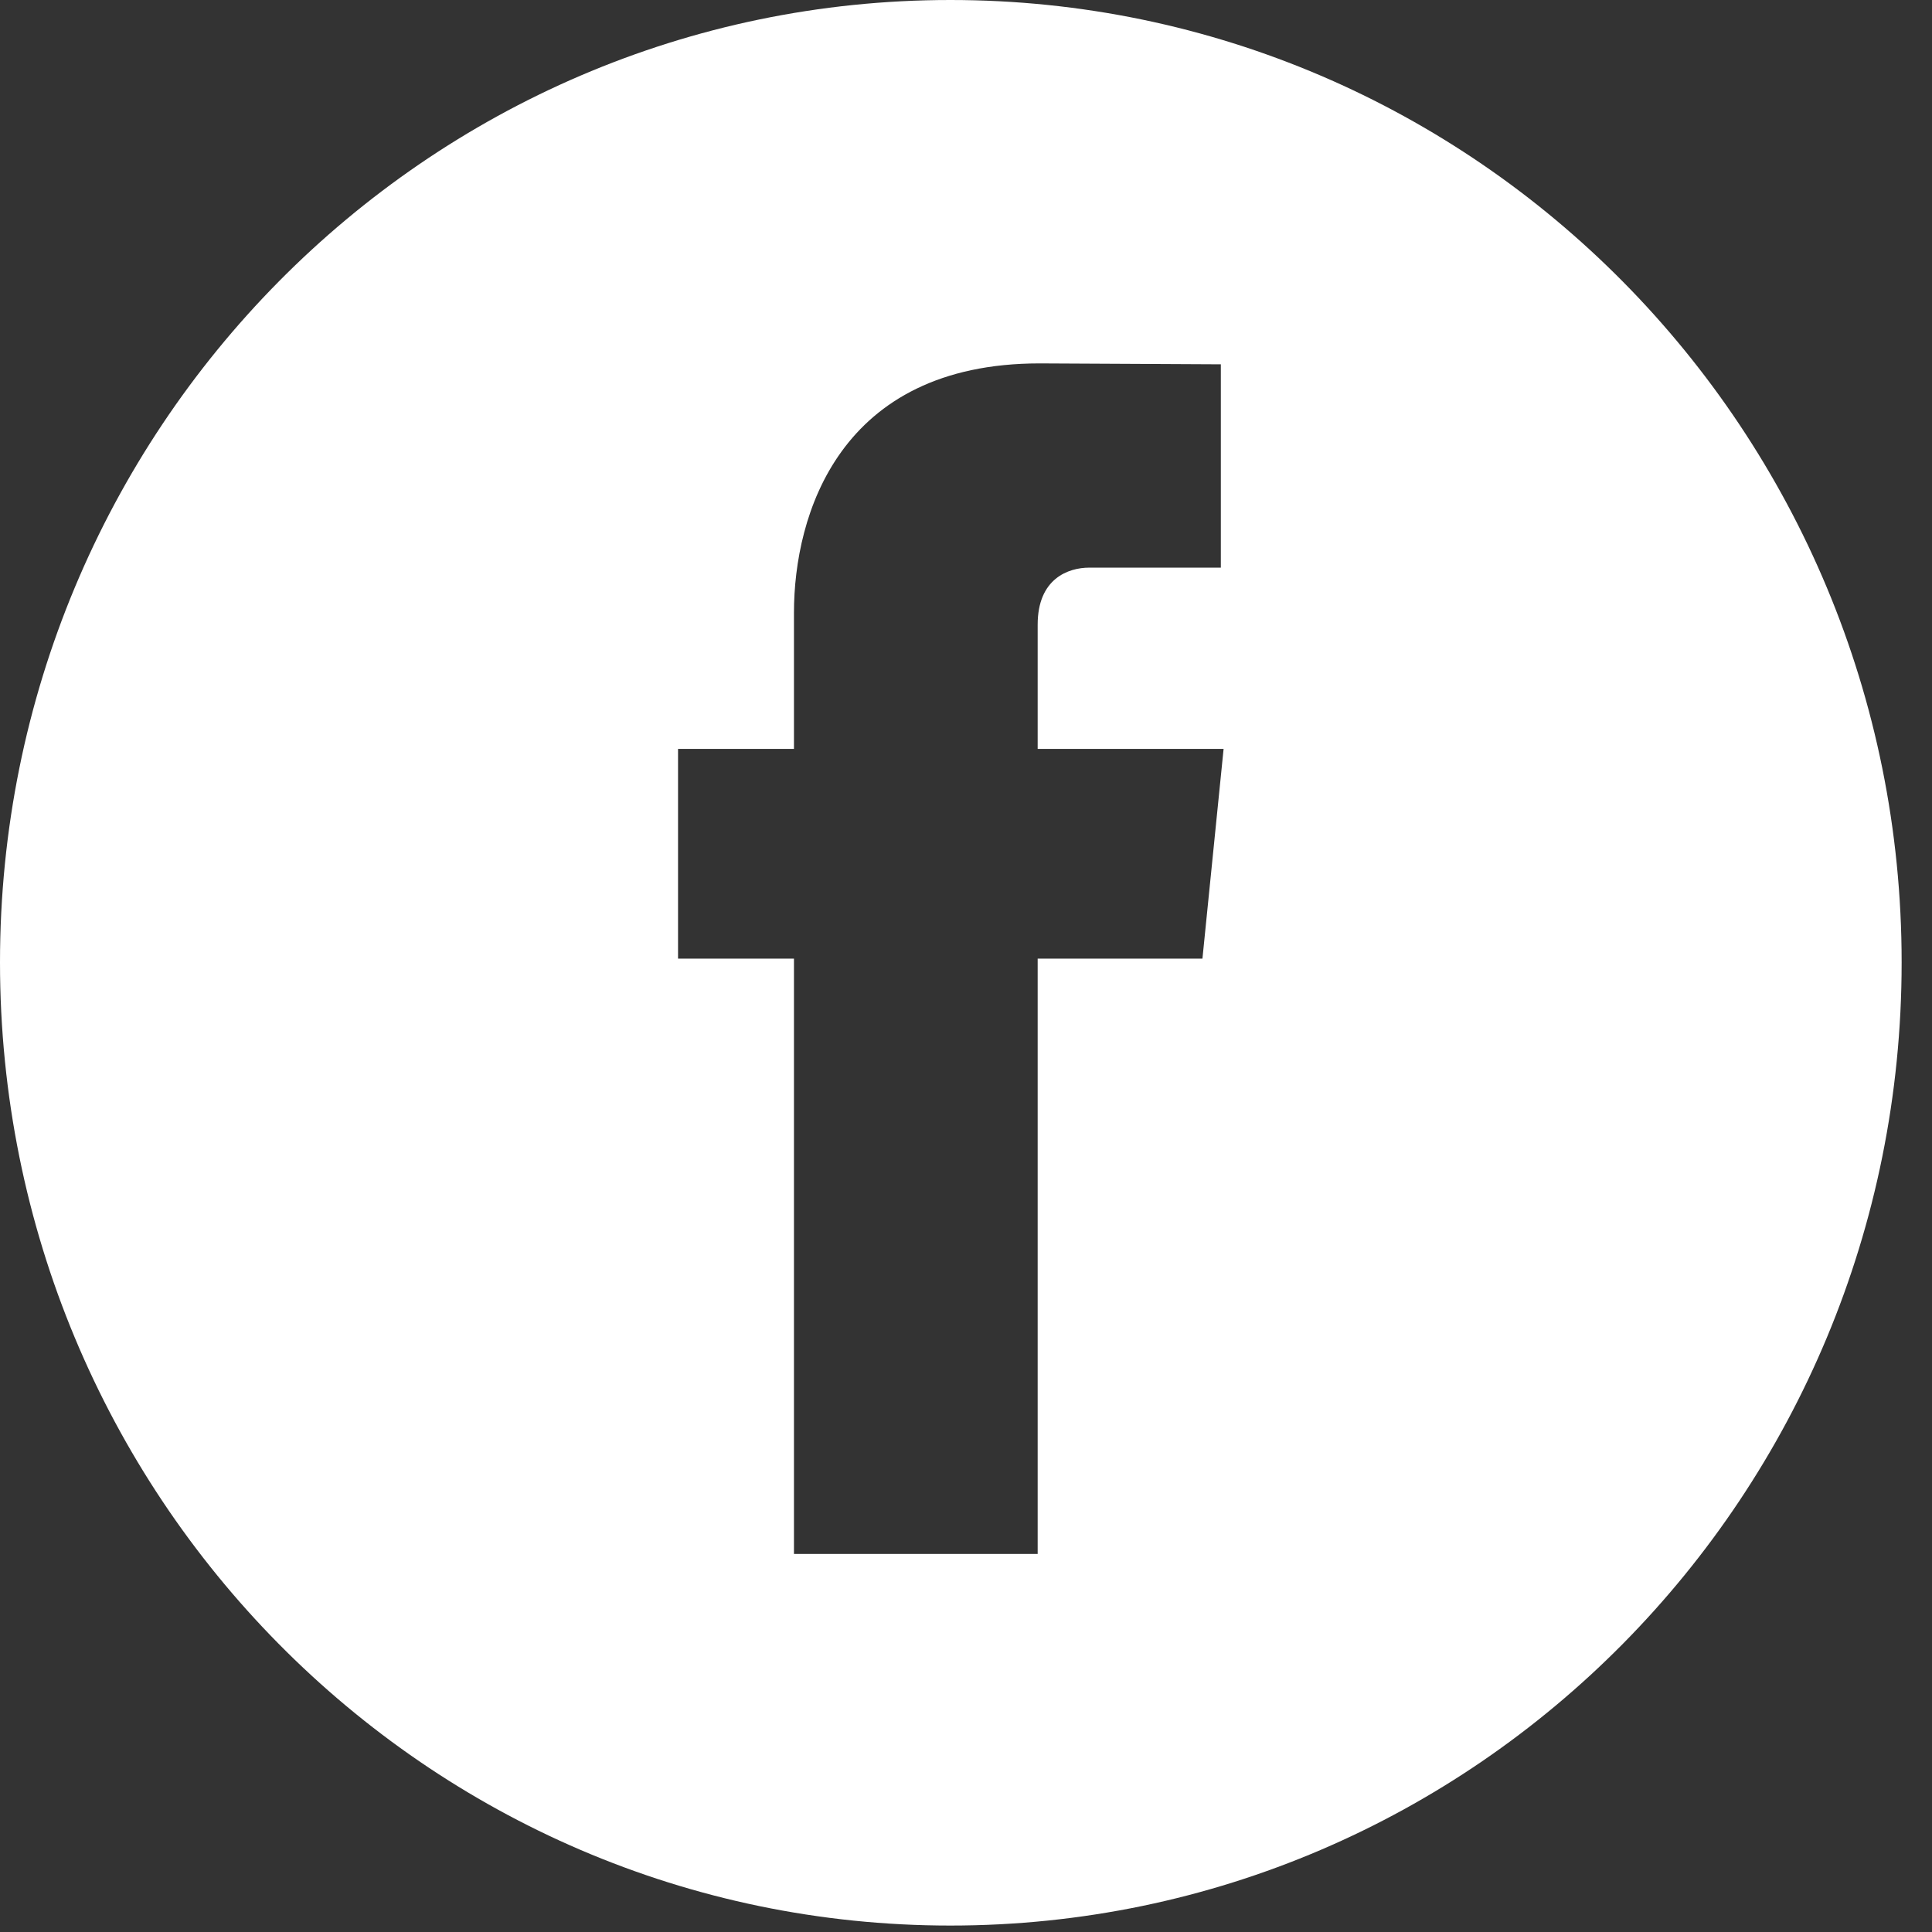
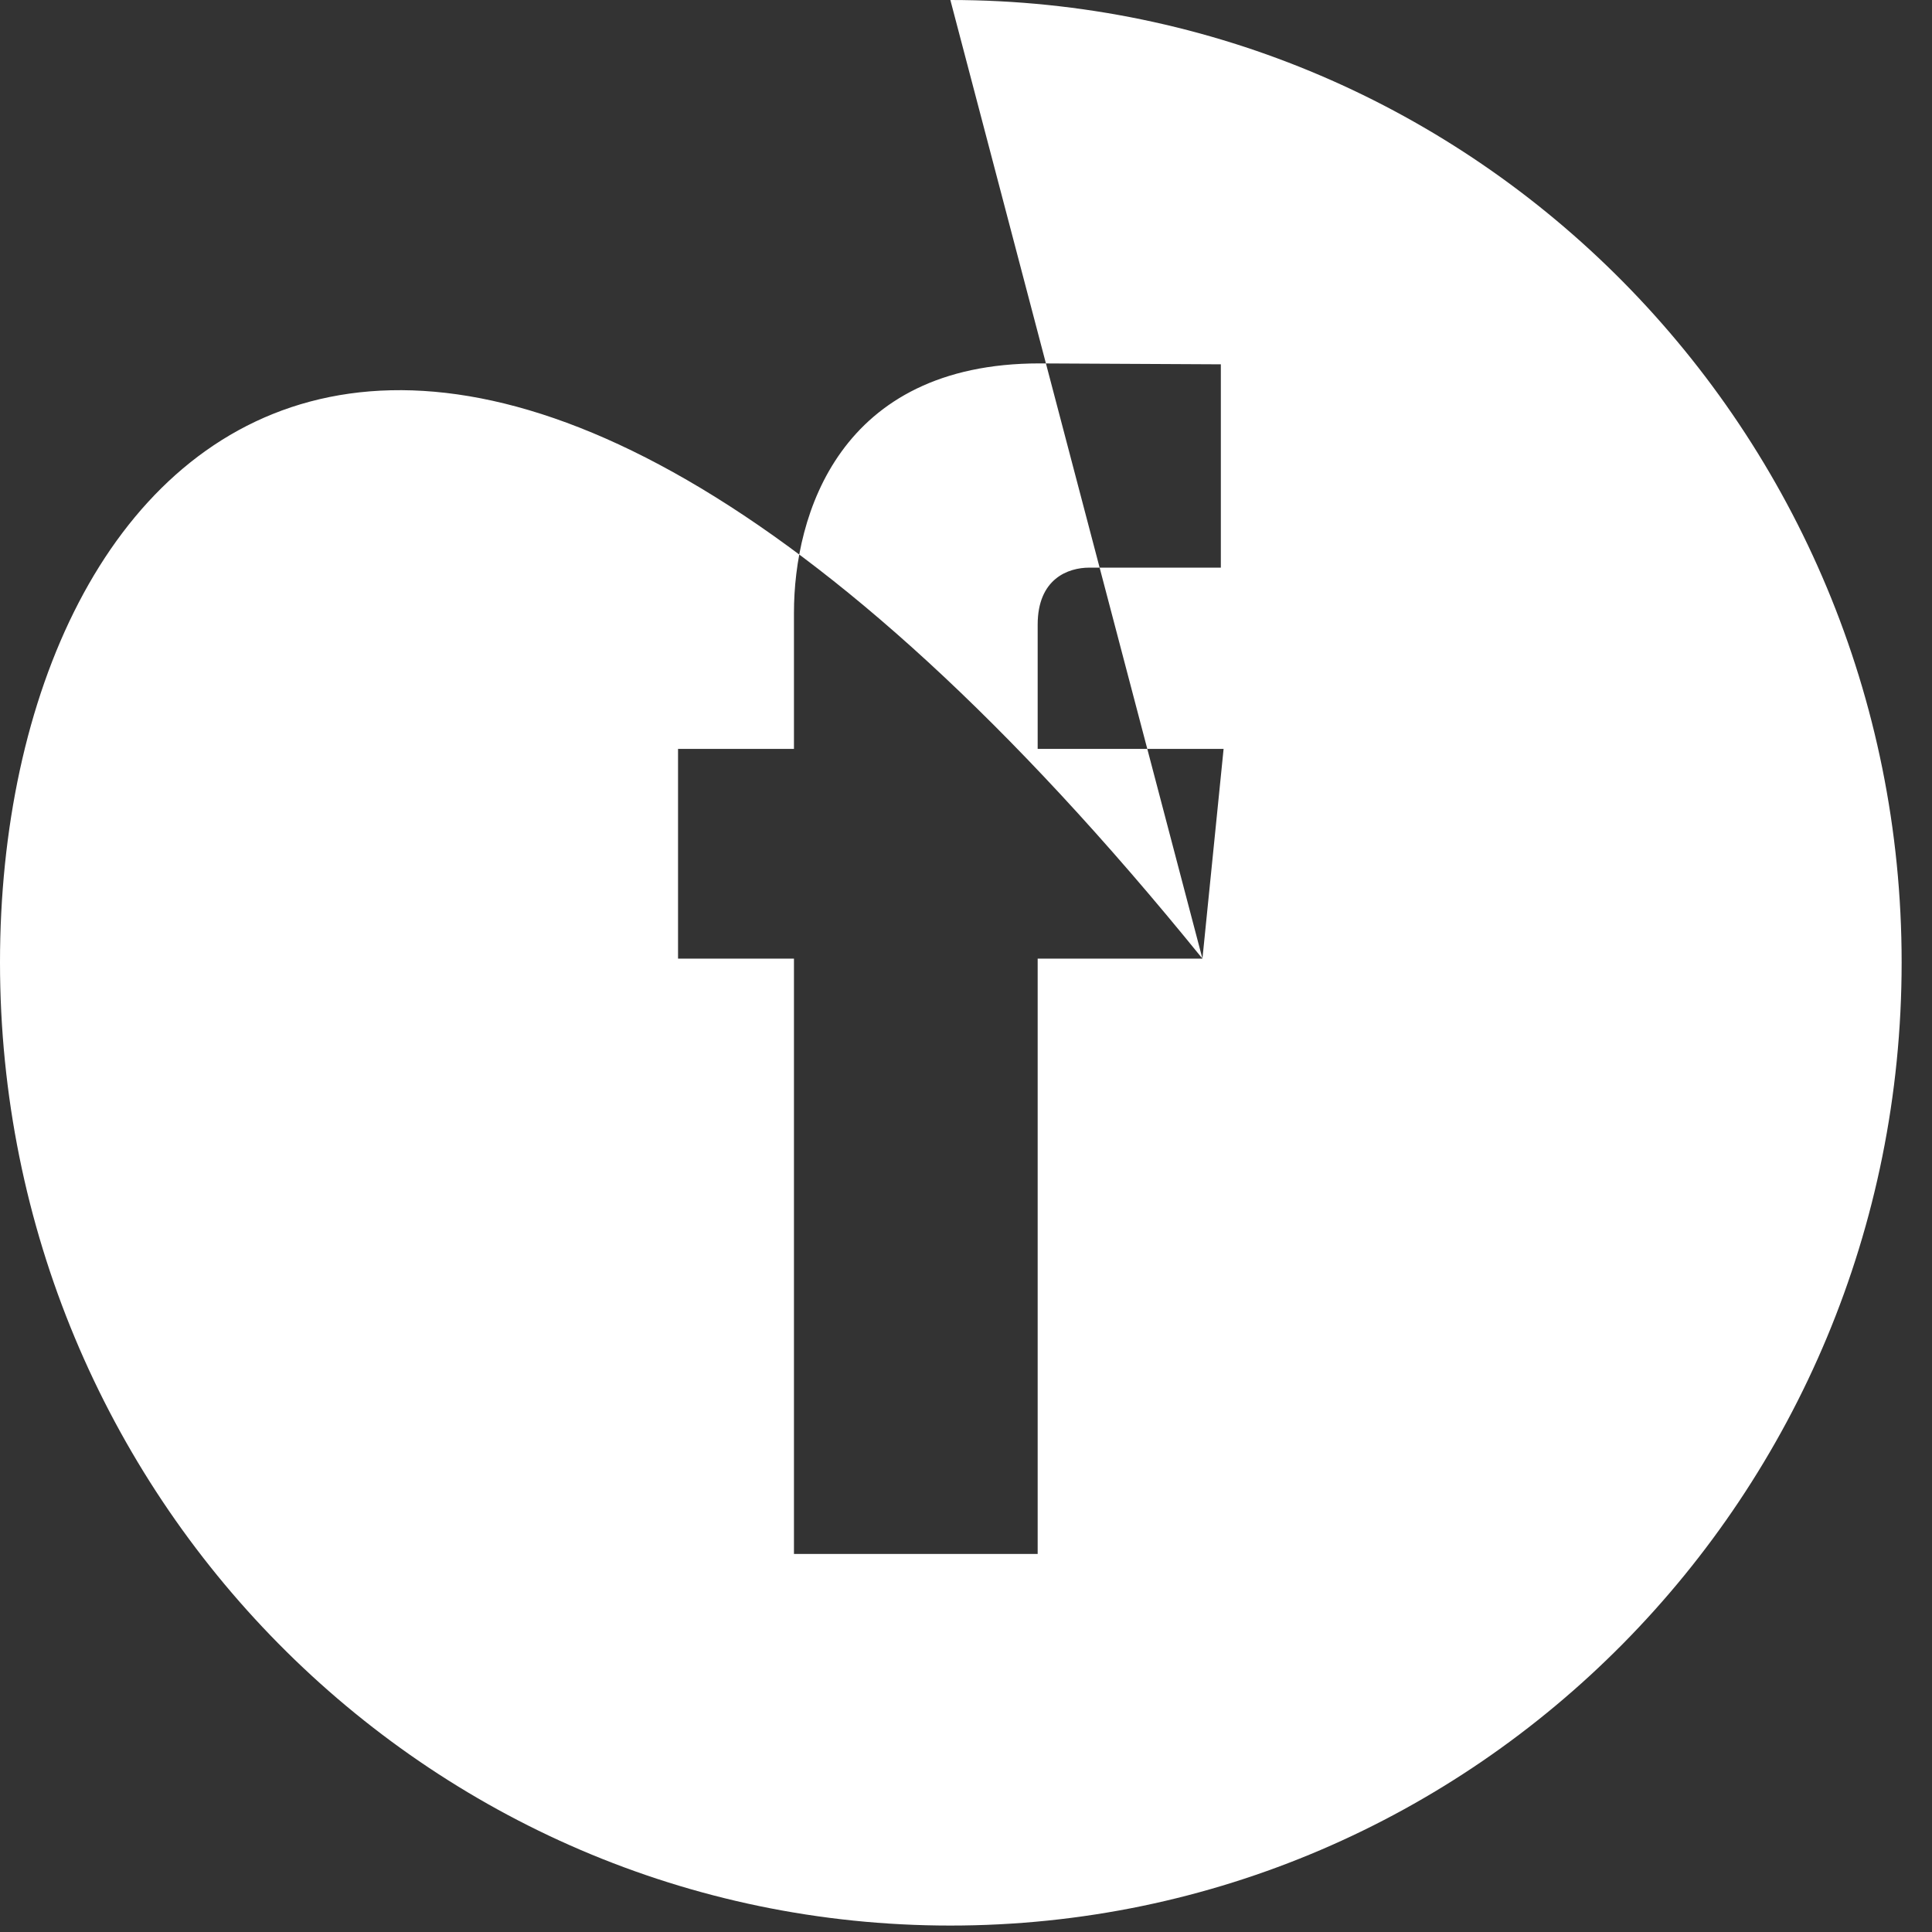
<svg xmlns="http://www.w3.org/2000/svg" version="1.1" id="Capa_1" x="0px" y="0px" width="21px" height="21px" viewBox="0 0 21 21" enable-background="new 0 0 21 21" xml:space="preserve">
  <rect x="0" y="0" width="21" height="21" fill="#333333" stroke="none" />
-   <path fill-rule="evenodd" clip-rule="evenodd" fill="#FFFFFF" d="M13.07,10.42h-1.791v6.471H8.63V10.42H7.37V8.14h1.26V6.66  c0-1.06,0.49-2.71,2.67-2.71l1.97,0.01v2.21h-1.43c-0.23,0-0.561,0.12-0.561,0.62v1.35H13.3L13.07,10.42z M10.33,0  C4.63,0,0,4.68,0,10.46c0,5.79,4.63,10.47,10.33,10.47c5.71,0,10.34-4.68,10.34-10.47C20.67,4.68,16.04,0,10.33,0z" />
+   <path fill-rule="evenodd" clip-rule="evenodd" fill="#FFFFFF" d="M13.07,10.42h-1.791v6.471H8.63V10.42H7.37V8.14h1.26V6.66  c0-1.06,0.49-2.71,2.67-2.71l1.97,0.01v2.21h-1.43c-0.23,0-0.561,0.12-0.561,0.62v1.35H13.3L13.07,10.42z C4.63,0,0,4.68,0,10.46c0,5.79,4.63,10.47,10.33,10.47c5.71,0,10.34-4.68,10.34-10.47C20.67,4.68,16.04,0,10.33,0z" />
</svg>